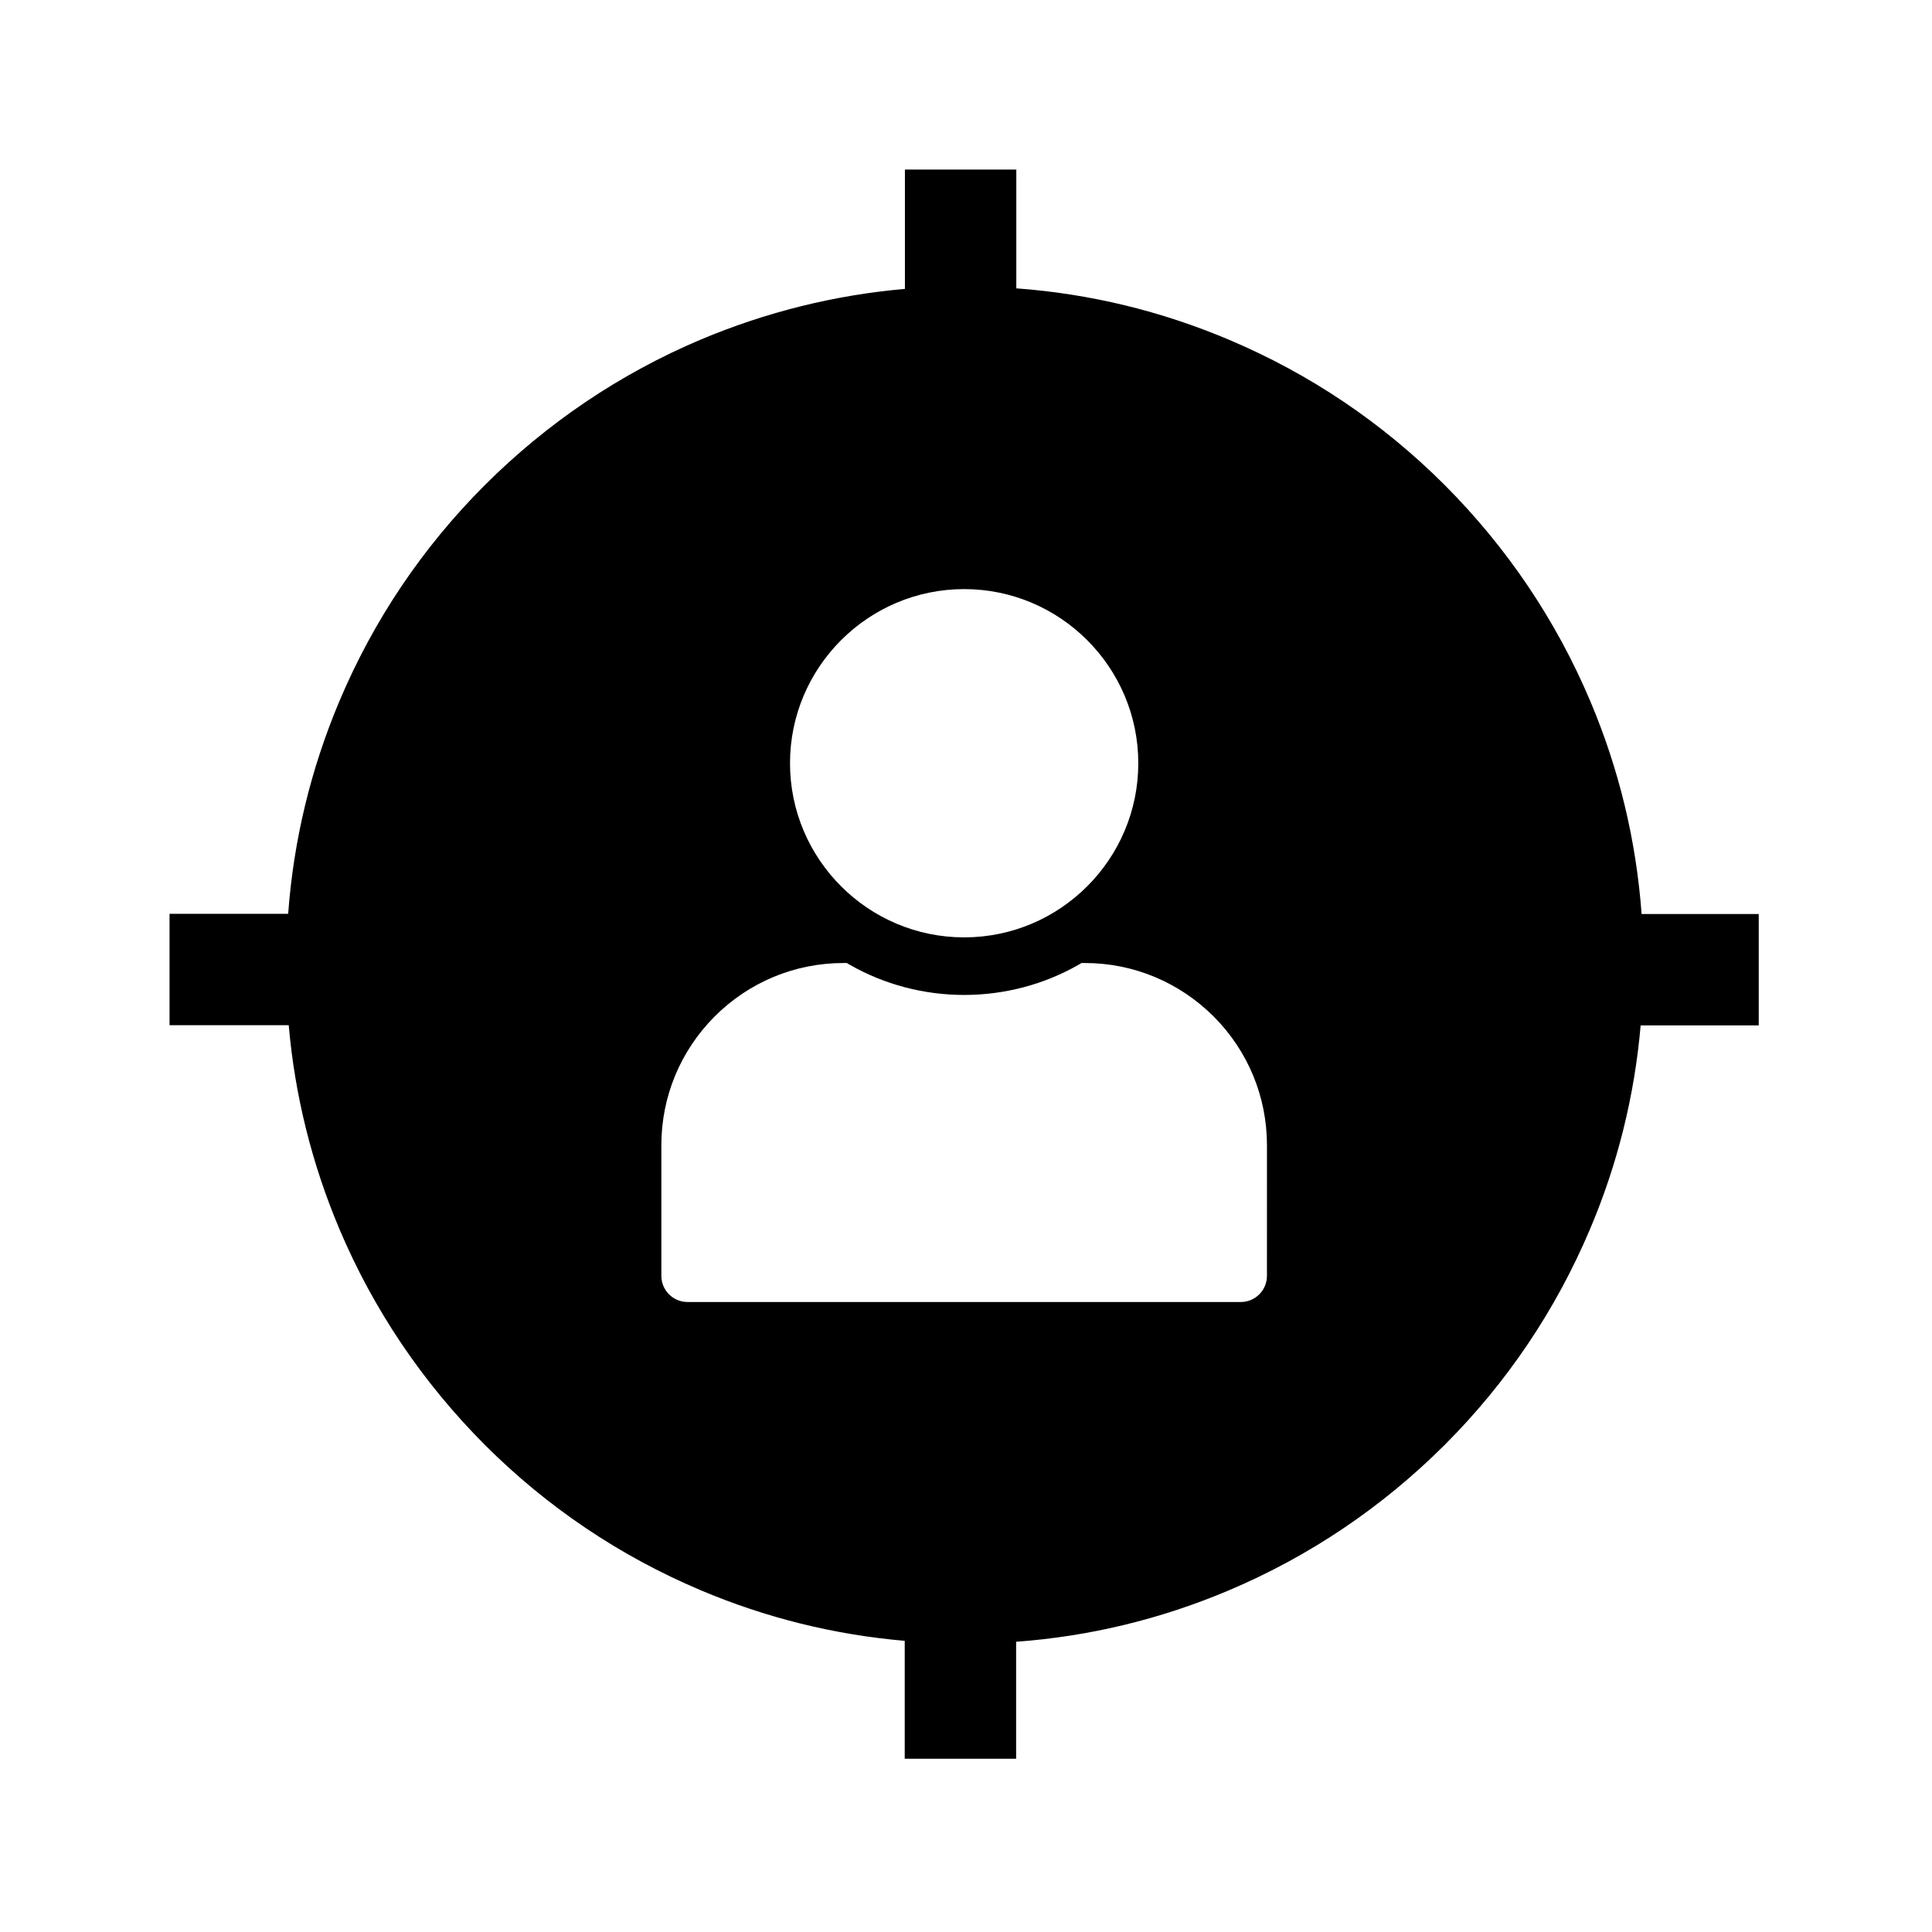
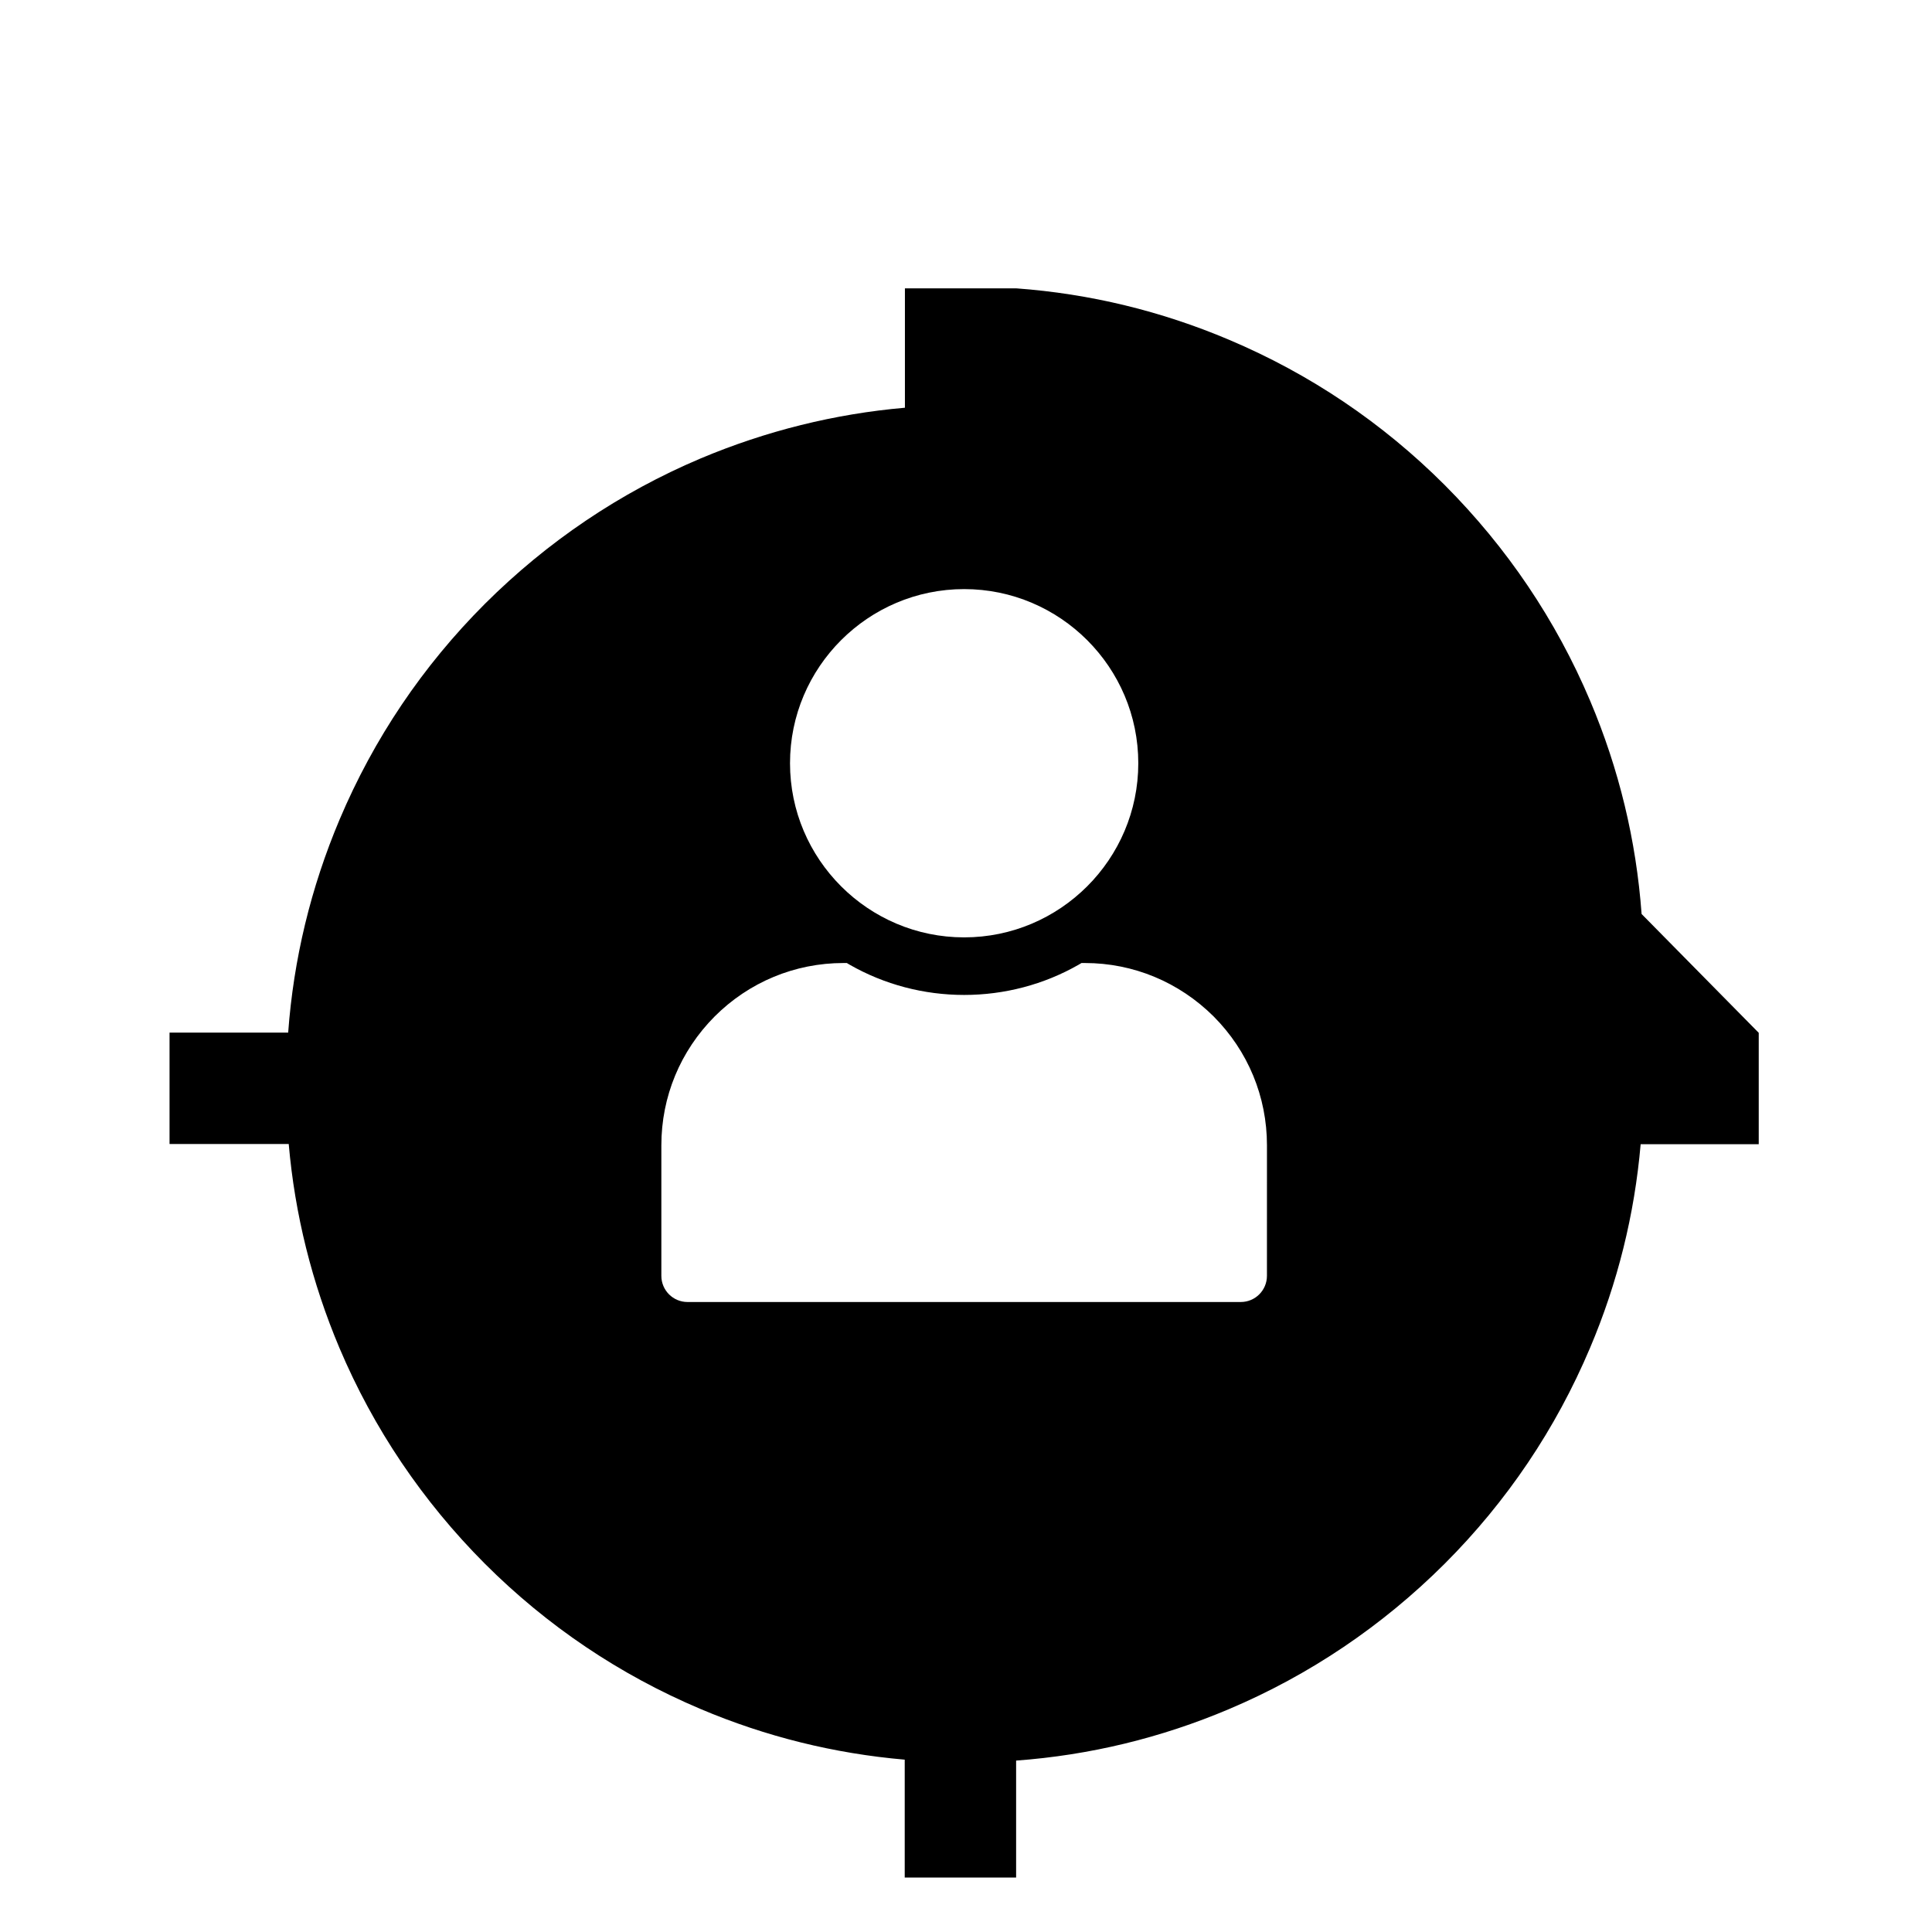
<svg xmlns="http://www.w3.org/2000/svg" fill="#000000" width="800px" height="800px" version="1.1" viewBox="144 144 512 512">
-   <path d="m579.04 386.22c-1.426-19.531-6.004-38.473-13.629-56.48-9.055-21.402-22.043-40.641-38.523-57.172-16.531-16.531-35.77-29.473-57.172-38.523-18.008-7.625-36.898-12.203-56.383-13.629v-31.488h-29.52v31.637c-18.648 1.625-36.801 6.148-54.121 13.43-21.402 9.055-40.641 22.043-57.172 38.523-16.531 16.531-29.473 35.77-38.523 57.172-7.625 18.055-12.203 37-13.629 56.48h-31.438v29.52h31.586c1.625 18.648 6.148 36.754 13.43 54.023 9.055 21.402 22.043 40.641 38.523 57.172 16.531 16.531 35.77 29.473 57.172 38.523 17.32 7.332 35.426 11.809 54.121 13.43v31.242h29.52v-30.996c19.484-1.426 38.375-6.004 56.383-13.629 21.402-9.055 40.641-22.043 57.172-38.523 16.531-16.531 29.473-35.77 38.523-57.172 7.332-17.27 11.809-35.375 13.43-54.023l31.293 0.004v-29.52zm-179.53-86.102c25.438 0 46.148 20.715 46.148 46.148 0 25.438-20.715 46.148-46.148 46.148-25.438 0-46.148-20.715-46.148-46.148-0.004-25.434 20.711-46.148 46.148-46.148zm80.242 181.99c0 3.836-3.102 6.938-6.938 6.938h-146.61c-3.836 0-6.938-3.102-6.938-6.938v-34.586c0-12.891 5.019-24.992 14.121-34.145 9.102-9.102 21.254-14.168 34.145-14.168h0.887l0.738 0.441c9.199 5.266 19.68 8.02 30.355 8.02 10.676 0 21.156-2.754 30.355-8.02l0.738-0.441h0.887c12.891 0 24.992 5.066 34.145 14.168 9.102 9.152 14.121 21.254 14.121 34.145z" />
+   <path d="m579.04 386.22c-1.426-19.531-6.004-38.473-13.629-56.48-9.055-21.402-22.043-40.641-38.523-57.172-16.531-16.531-35.77-29.473-57.172-38.523-18.008-7.625-36.898-12.203-56.383-13.629h-29.52v31.637c-18.648 1.625-36.801 6.148-54.121 13.43-21.402 9.055-40.641 22.043-57.172 38.523-16.531 16.531-29.473 35.77-38.523 57.172-7.625 18.055-12.203 37-13.629 56.48h-31.438v29.52h31.586c1.625 18.648 6.148 36.754 13.43 54.023 9.055 21.402 22.043 40.641 38.523 57.172 16.531 16.531 35.77 29.473 57.172 38.523 17.32 7.332 35.426 11.809 54.121 13.43v31.242h29.52v-30.996c19.484-1.426 38.375-6.004 56.383-13.629 21.402-9.055 40.641-22.043 57.172-38.523 16.531-16.531 29.473-35.77 38.523-57.172 7.332-17.27 11.809-35.375 13.43-54.023l31.293 0.004v-29.52zm-179.53-86.102c25.438 0 46.148 20.715 46.148 46.148 0 25.438-20.715 46.148-46.148 46.148-25.438 0-46.148-20.715-46.148-46.148-0.004-25.434 20.711-46.148 46.148-46.148zm80.242 181.99c0 3.836-3.102 6.938-6.938 6.938h-146.61c-3.836 0-6.938-3.102-6.938-6.938v-34.586c0-12.891 5.019-24.992 14.121-34.145 9.102-9.102 21.254-14.168 34.145-14.168h0.887l0.738 0.441c9.199 5.266 19.68 8.02 30.355 8.02 10.676 0 21.156-2.754 30.355-8.02l0.738-0.441h0.887c12.891 0 24.992 5.066 34.145 14.168 9.102 9.152 14.121 21.254 14.121 34.145z" />
</svg>